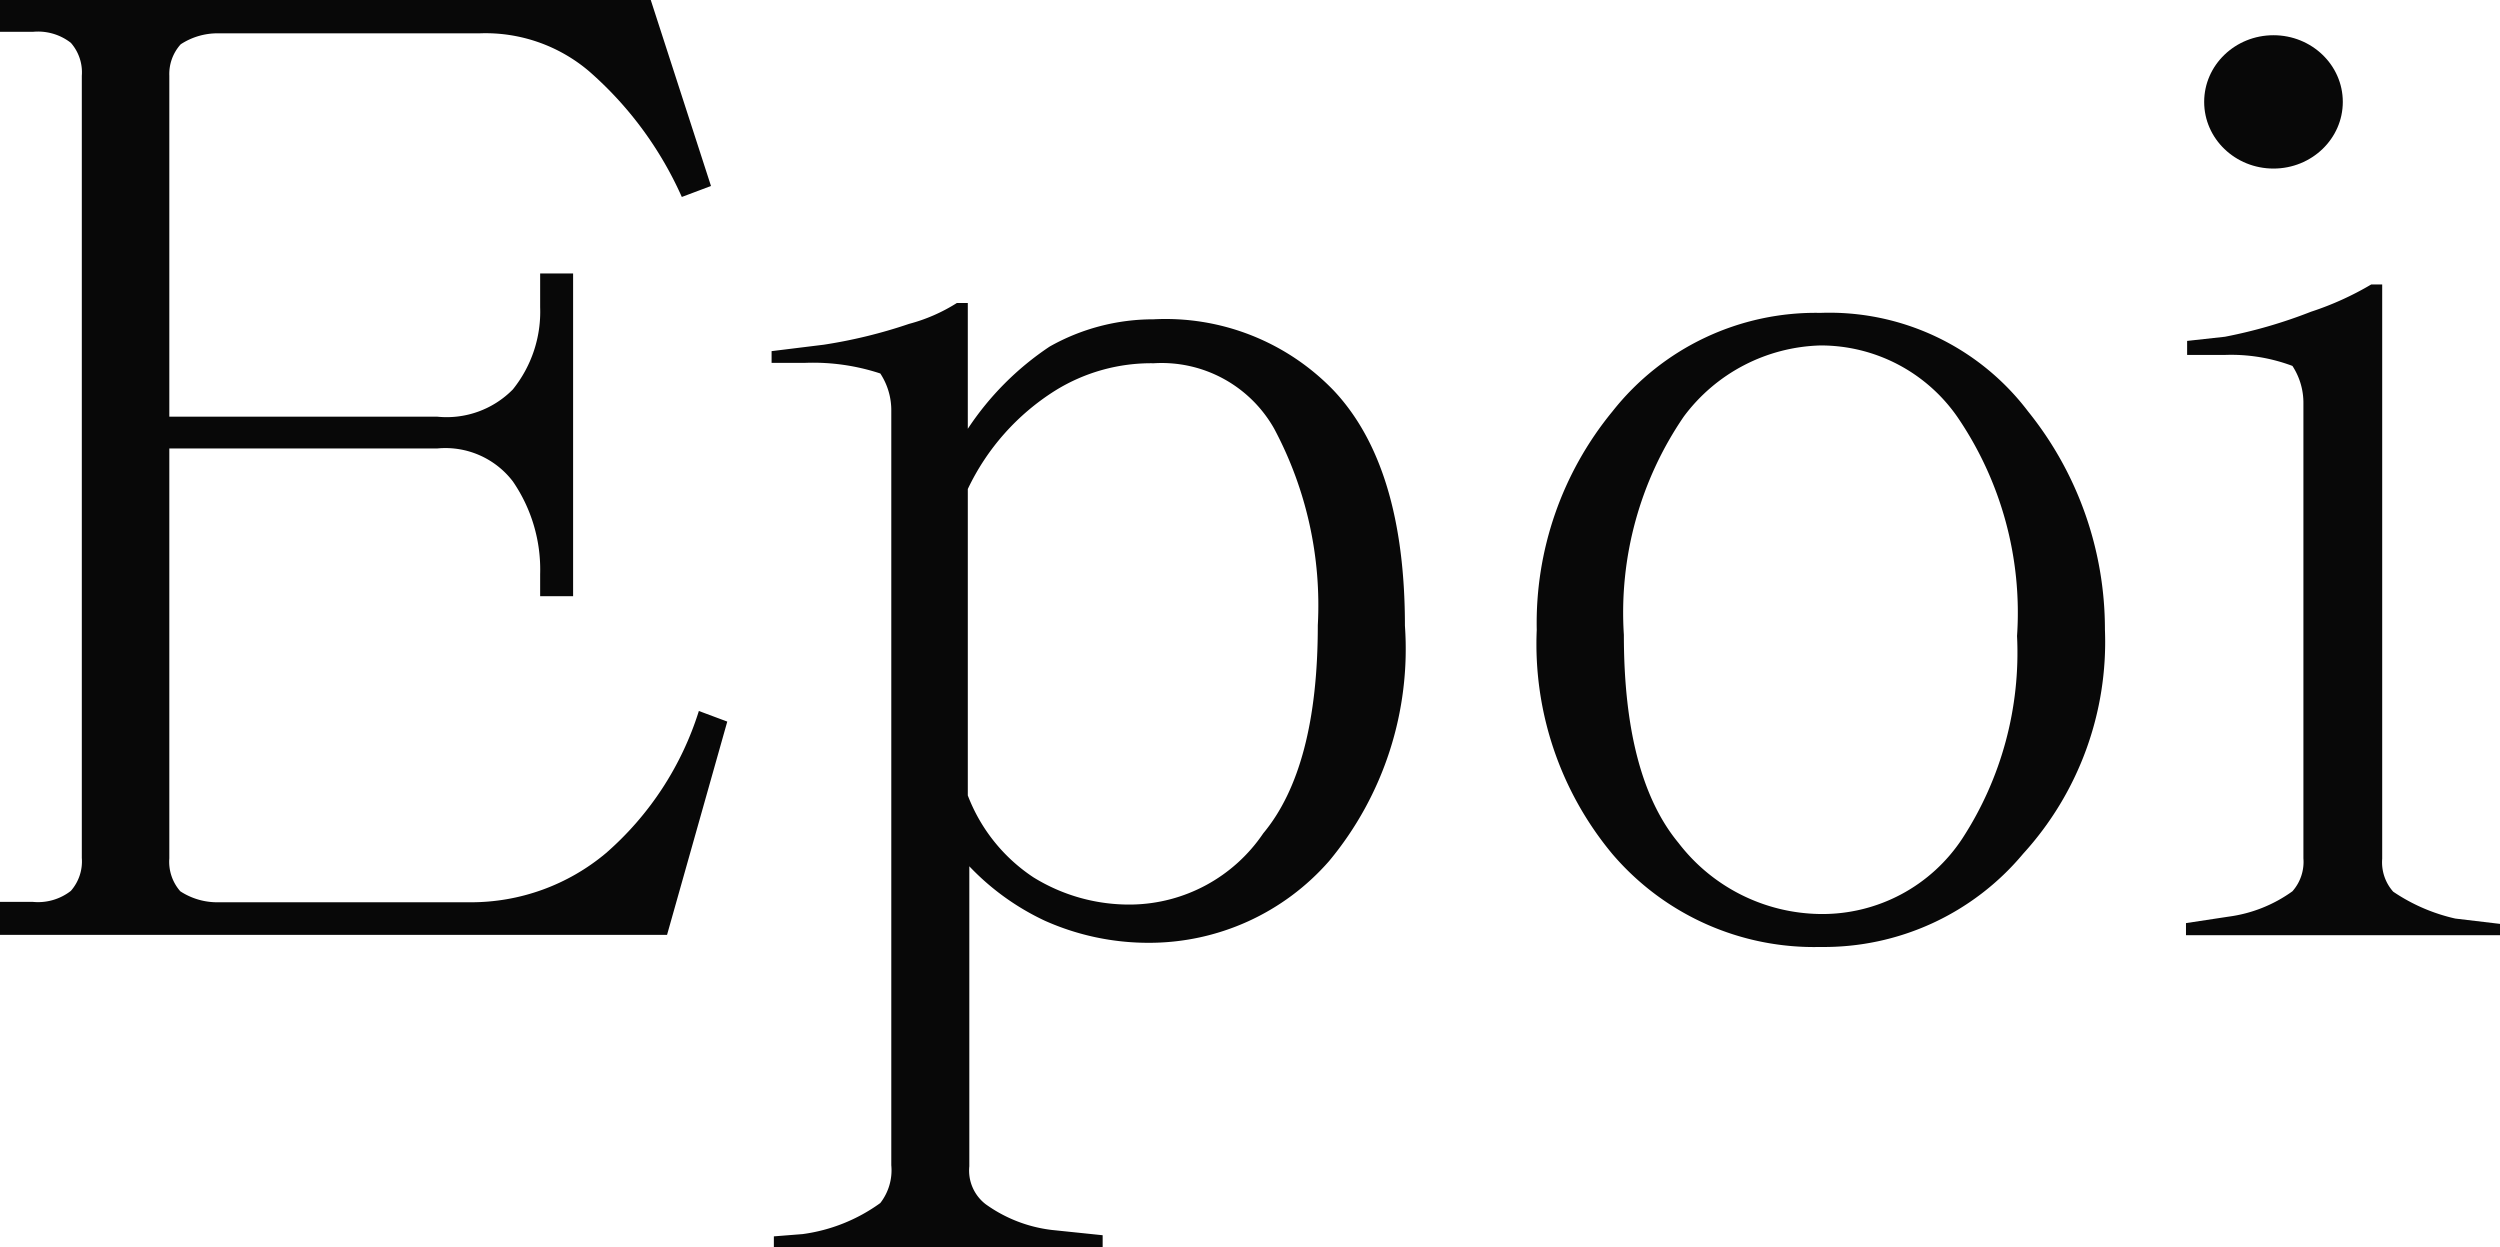
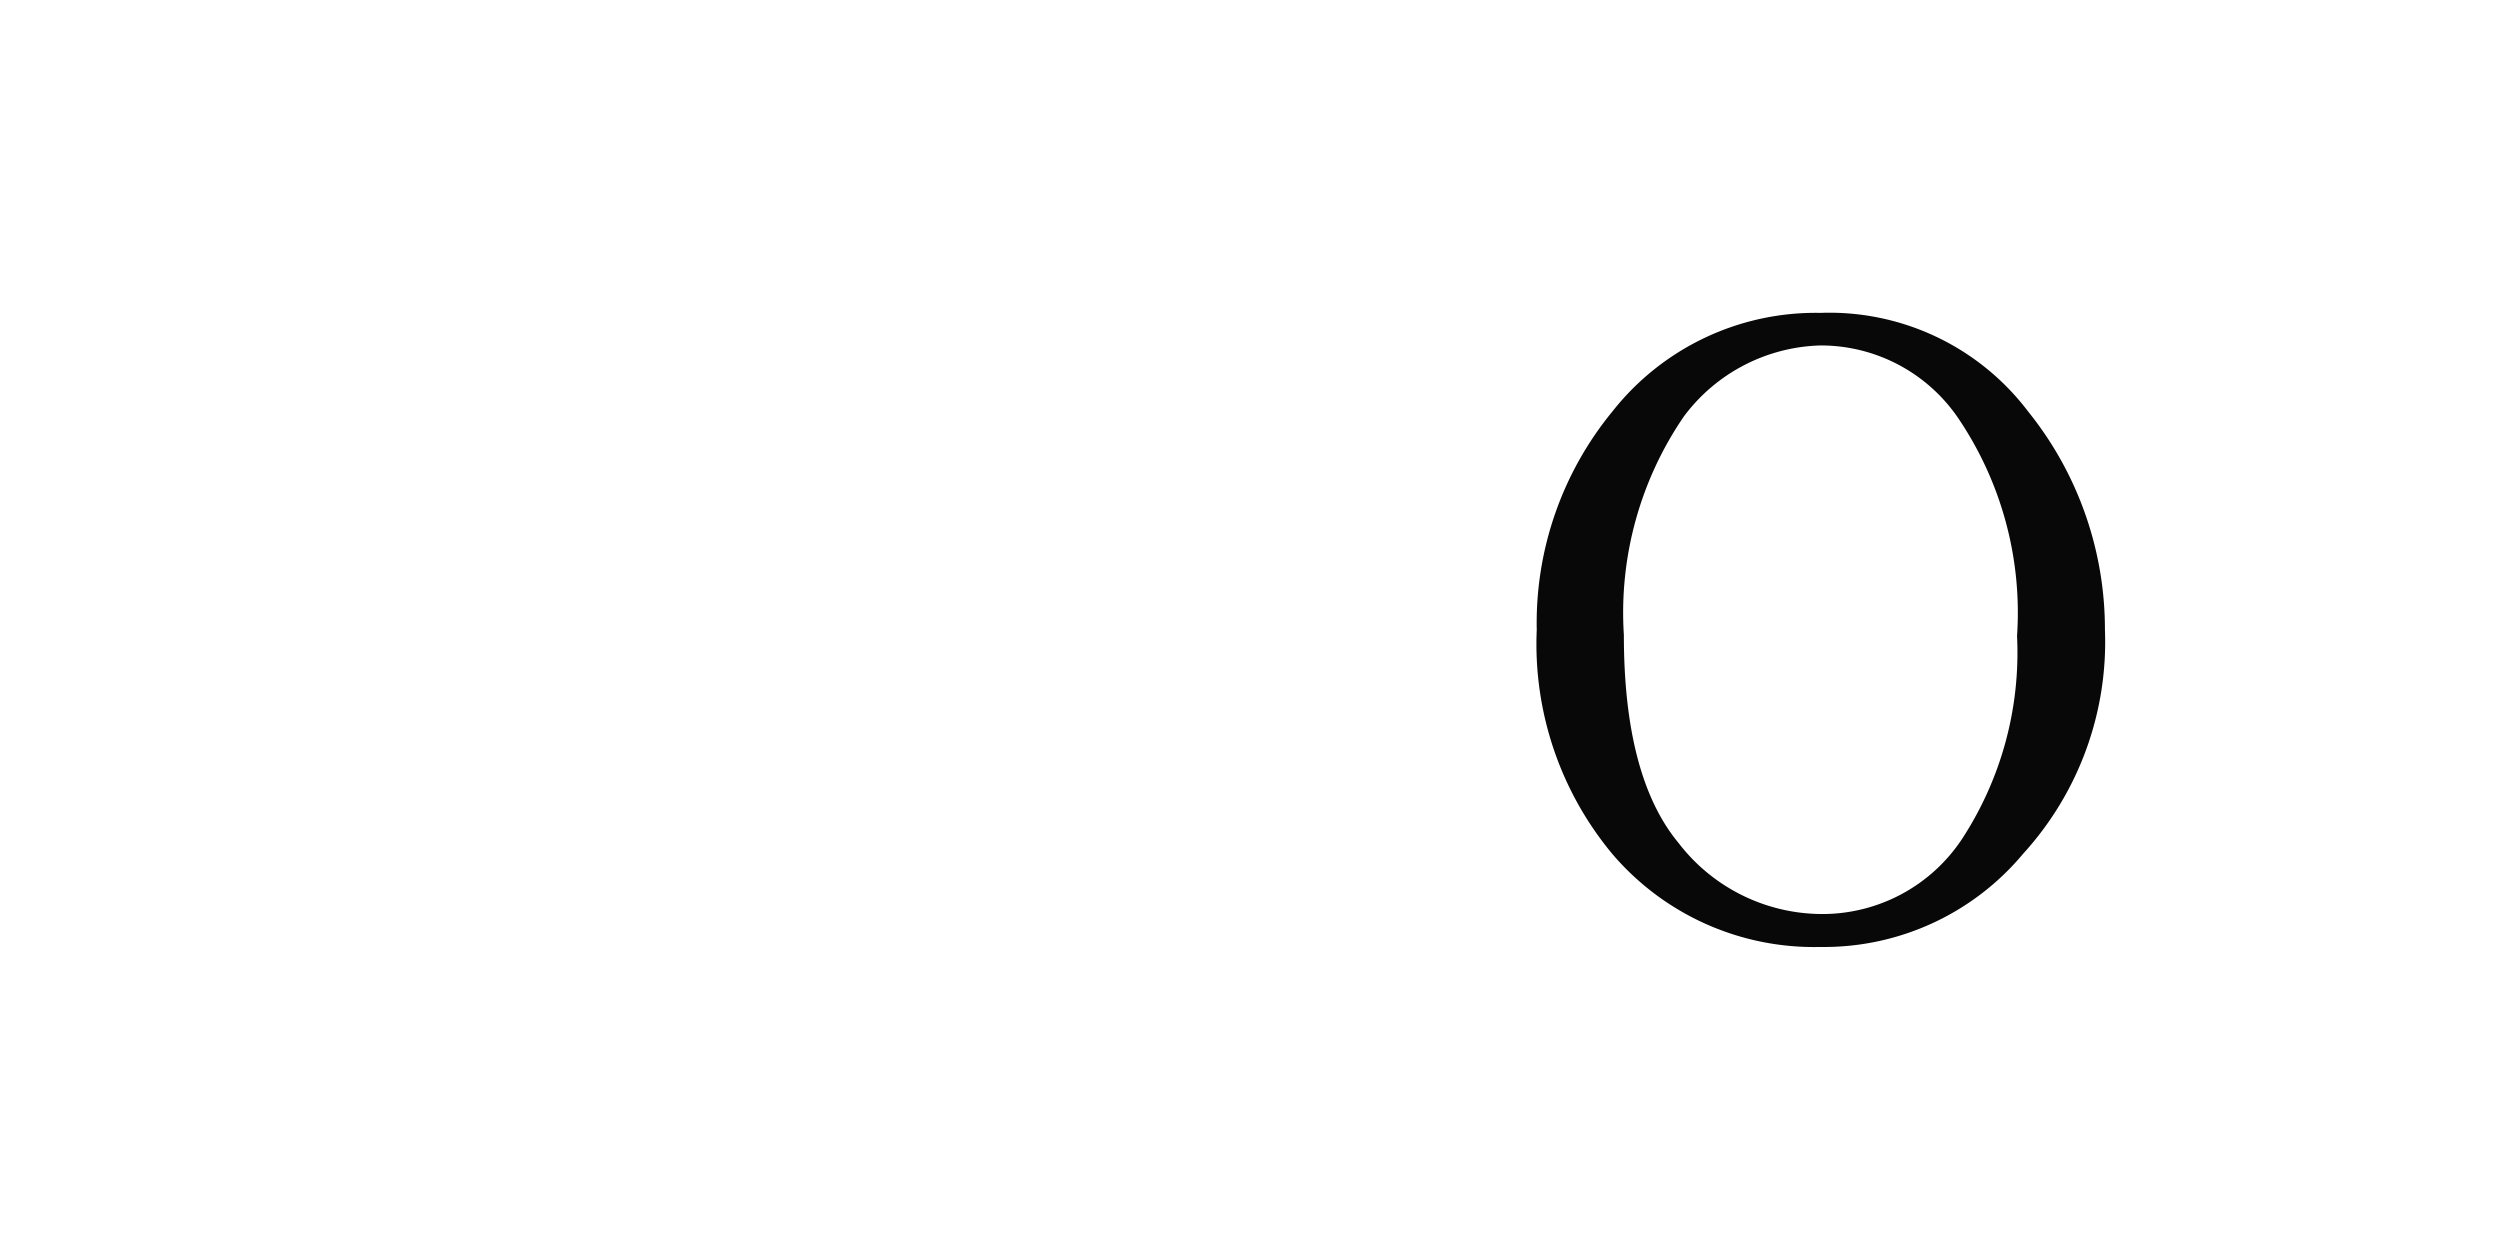
<svg xmlns="http://www.w3.org/2000/svg" viewBox="0 0 66 32.92">
  <defs>
    <style>.cls-1{fill:#080808;}</style>
  </defs>
  <title>アセット 1</title>
  <g id="レイヤー_2" data-name="レイヤー 2">
    <g id="contents">
-       <path class="cls-1" d="M19.2,19.05l-1.59,5.63H0v-.87H.87a1.41,1.41,0,0,0,1-.29,1.18,1.18,0,0,0,.29-.87V2a1.18,1.18,0,0,0-.29-.87,1.41,1.41,0,0,0-1-.29H0V0H17.18l1.59,4.91L18,5.2a9.57,9.57,0,0,0-2.45-3.32,4.22,4.22,0,0,0-2.89-1H5.77a1.77,1.77,0,0,0-1,.29A1.17,1.17,0,0,0,4.47,2V11h7.07a2.45,2.45,0,0,0,2-.72,3.27,3.27,0,0,0,.72-2.17V7.22h.87v8.52h-.87v-.58a4.11,4.11,0,0,0-.72-2.45,2.24,2.24,0,0,0-2-.87H4.47V22.66a1.18,1.18,0,0,0,.29.87,1.78,1.78,0,0,0,1,.29h6.64A5.54,5.54,0,0,0,16,22.52a8.25,8.25,0,0,0,2.45-3.75Z" />
-       <path class="cls-1" d="M27.76,32.47l1.35.14v.31H20.43v-.28l.76-.06a4.52,4.52,0,0,0,2.05-.82,1.41,1.41,0,0,0,.29-1V10.86a1.77,1.77,0,0,0-.29-1,5.66,5.66,0,0,0-2-.28h-.87V9.27l1.38-.17A13.21,13.21,0,0,0,24,8.55,4.51,4.51,0,0,0,25.26,8h.29v3.32a7.71,7.71,0,0,1,2.16-2.17,5.56,5.56,0,0,1,2.74-.72,6.16,6.16,0,0,1,4.76,1.88q1.88,2,1.88,6.21a8.76,8.76,0,0,1-2,6.21,6.31,6.31,0,0,1-4.76,2.16,6.7,6.7,0,0,1-2.74-.58,6.62,6.62,0,0,1-2-1.44v7.92a1.12,1.12,0,0,0,.43,1A3.75,3.75,0,0,0,27.76,32.47ZM25.55,21a4.53,4.53,0,0,0,1.73,2.16,4.8,4.8,0,0,0,2.6.72A4.27,4.27,0,0,0,33.35,22q1.44-1.73,1.44-5.49a9.9,9.9,0,0,0-1.15-5.19,3.41,3.41,0,0,0-3.18-1.73,4.8,4.8,0,0,0-2.6.72,6.21,6.21,0,0,0-2.31,2.6Z" />
      <path class="cls-1" d="M55.57,16.62a8.3,8.3,0,0,1-2.16,5.92A6.85,6.85,0,0,1,48.06,25a7,7,0,0,1-5.49-2.45,8.66,8.66,0,0,1-2-5.92,8.8,8.8,0,0,1,2-5.77,6.83,6.83,0,0,1,5.49-2.6,6.58,6.58,0,0,1,5.48,2.6A9.17,9.17,0,0,1,55.57,16.62Zm-12.7.14q0,3.75,1.44,5.49a4.79,4.79,0,0,0,3.75,1.88,4.42,4.42,0,0,0,3.75-2,9,9,0,0,0,1.44-5.34A9.16,9.16,0,0,0,51.67,11a4.39,4.39,0,0,0-3.61-1.88A4.65,4.65,0,0,0,44.45,11,9.17,9.17,0,0,0,42.87,16.76Z" />
-       <path class="cls-1" d="M66,24.69H57.71v-.32l1.12-.17a3.71,3.71,0,0,0,1.69-.67,1.17,1.17,0,0,0,.29-.87v-12a1.78,1.78,0,0,0-.29-1,4.6,4.6,0,0,0-1.78-.29h-1V9l1-.11a12.94,12.94,0,0,0,2.27-.66,8,8,0,0,0,1.59-.72h.29V22.67a1.17,1.17,0,0,0,.29.87,4.8,4.8,0,0,0,1.64.71l1.26.15Z" />
-       <ellipse class="cls-1" cx="60.02" cy="2.69" rx="1.83" ry="1.76" />
    </g>
  </g>
</svg>